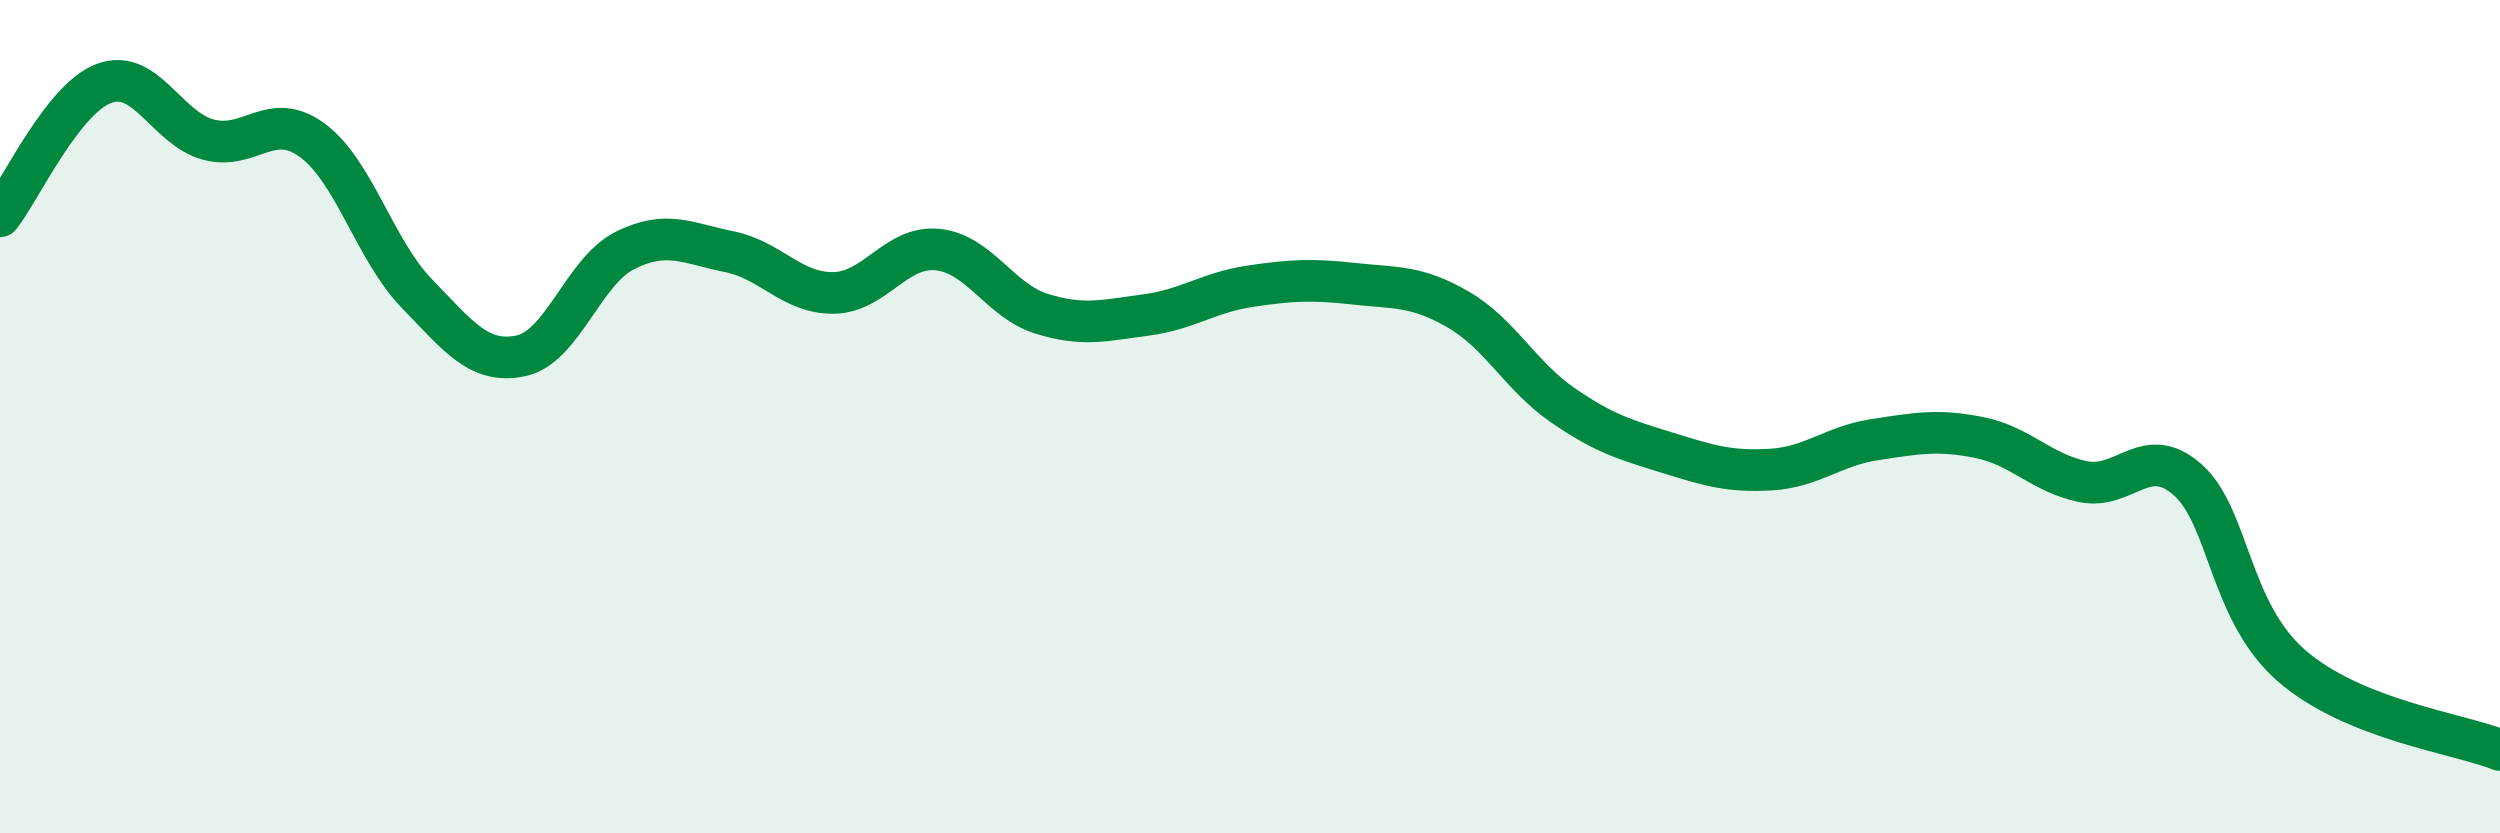
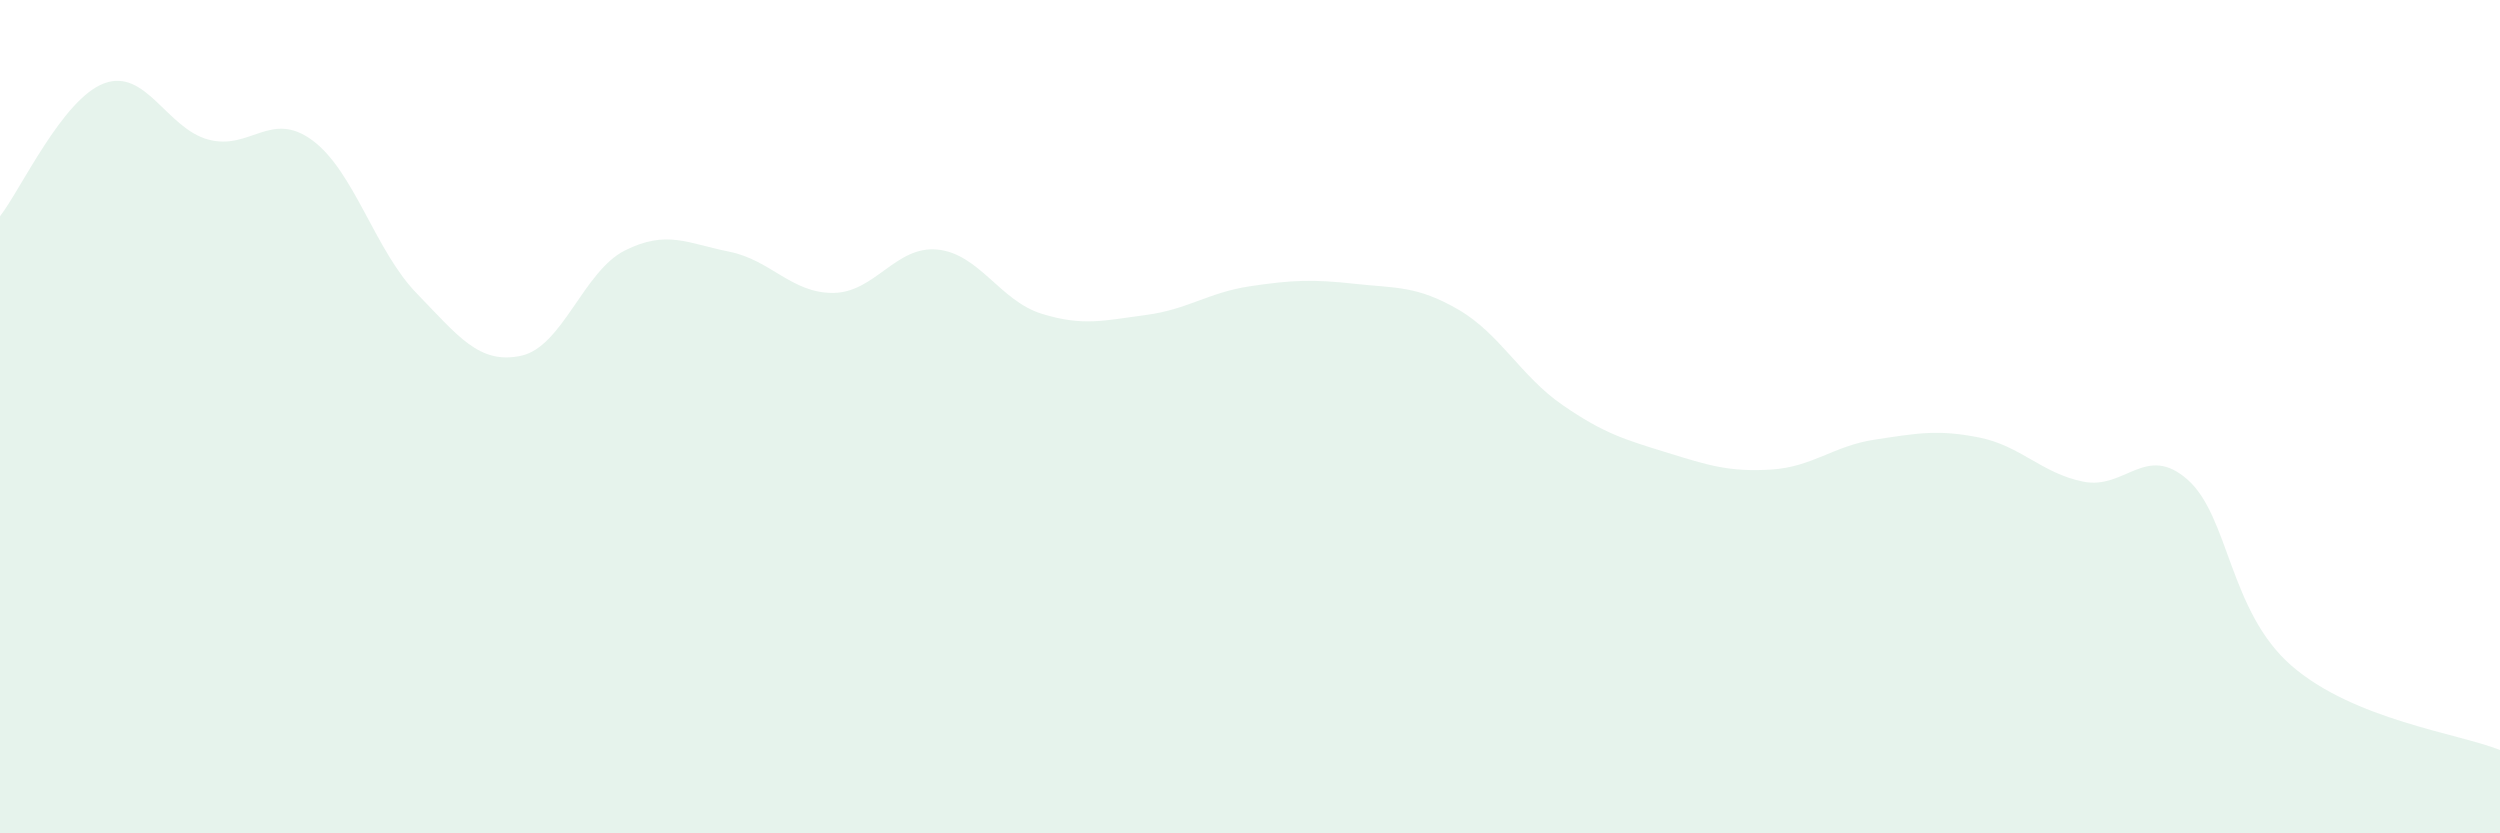
<svg xmlns="http://www.w3.org/2000/svg" width="60" height="20" viewBox="0 0 60 20">
  <path d="M 0,5.19 C 0.5,4.55 1.5,2.37 2.5,2 C 3.5,1.63 4,3.08 5,3.35 C 6,3.62 6.5,2.63 7.5,3.37 C 8.5,4.11 9,6.01 10,7.04 C 11,8.07 11.5,8.75 12.5,8.54 C 13.5,8.33 14,6.51 15,6.01 C 16,5.51 16.5,5.84 17.5,6.04 C 18.5,6.24 19,7.04 20,7.03 C 21,7.02 21.5,5.89 22.5,5.99 C 23.5,6.09 24,7.22 25,7.53 C 26,7.84 26.5,7.69 27.5,7.56 C 28.5,7.43 29,7.02 30,6.87 C 31,6.72 31.5,6.7 32.5,6.81 C 33.5,6.92 34,6.85 35,7.43 C 36,8.01 36.5,9.03 37.5,9.72 C 38.5,10.41 39,10.55 40,10.86 C 41,11.17 41.5,11.33 42.5,11.27 C 43.5,11.21 44,10.7 45,10.55 C 46,10.4 46.5,10.3 47.5,10.5 C 48.5,10.7 49,11.36 50,11.56 C 51,11.76 51.5,10.63 52.5,11.51 C 53.5,12.39 53.5,14.68 55,15.98 C 56.5,17.28 59,17.6 60,18L60 20L0 20Z" fill="#008740" opacity="0.1" stroke-linecap="round" stroke-linejoin="round" />
-   <path d="M 0,5.19 C 0.5,4.55 1.5,2.37 2.5,2 C 3.5,1.63 4,3.08 5,3.35 C 6,3.62 6.5,2.63 7.5,3.37 C 8.5,4.11 9,6.01 10,7.04 C 11,8.07 11.5,8.75 12.5,8.54 C 13.5,8.33 14,6.51 15,6.01 C 16,5.51 16.5,5.84 17.5,6.04 C 18.5,6.24 19,7.04 20,7.03 C 21,7.02 21.5,5.89 22.5,5.99 C 23.5,6.09 24,7.22 25,7.53 C 26,7.84 26.5,7.69 27.5,7.56 C 28.5,7.43 29,7.02 30,6.87 C 31,6.72 31.5,6.7 32.5,6.81 C 33.5,6.92 34,6.85 35,7.43 C 36,8.01 36.5,9.03 37.5,9.72 C 38.5,10.41 39,10.55 40,10.86 C 41,11.17 41.5,11.33 42.5,11.27 C 43.5,11.21 44,10.7 45,10.55 C 46,10.4 46.5,10.3 47.5,10.5 C 48.5,10.7 49,11.36 50,11.56 C 51,11.76 51.5,10.63 52.5,11.51 C 53.5,12.39 53.5,14.68 55,15.98 C 56.5,17.28 59,17.6 60,18" stroke="#008740" stroke-width="1" fill="none" stroke-linecap="round" stroke-linejoin="round" />
</svg>